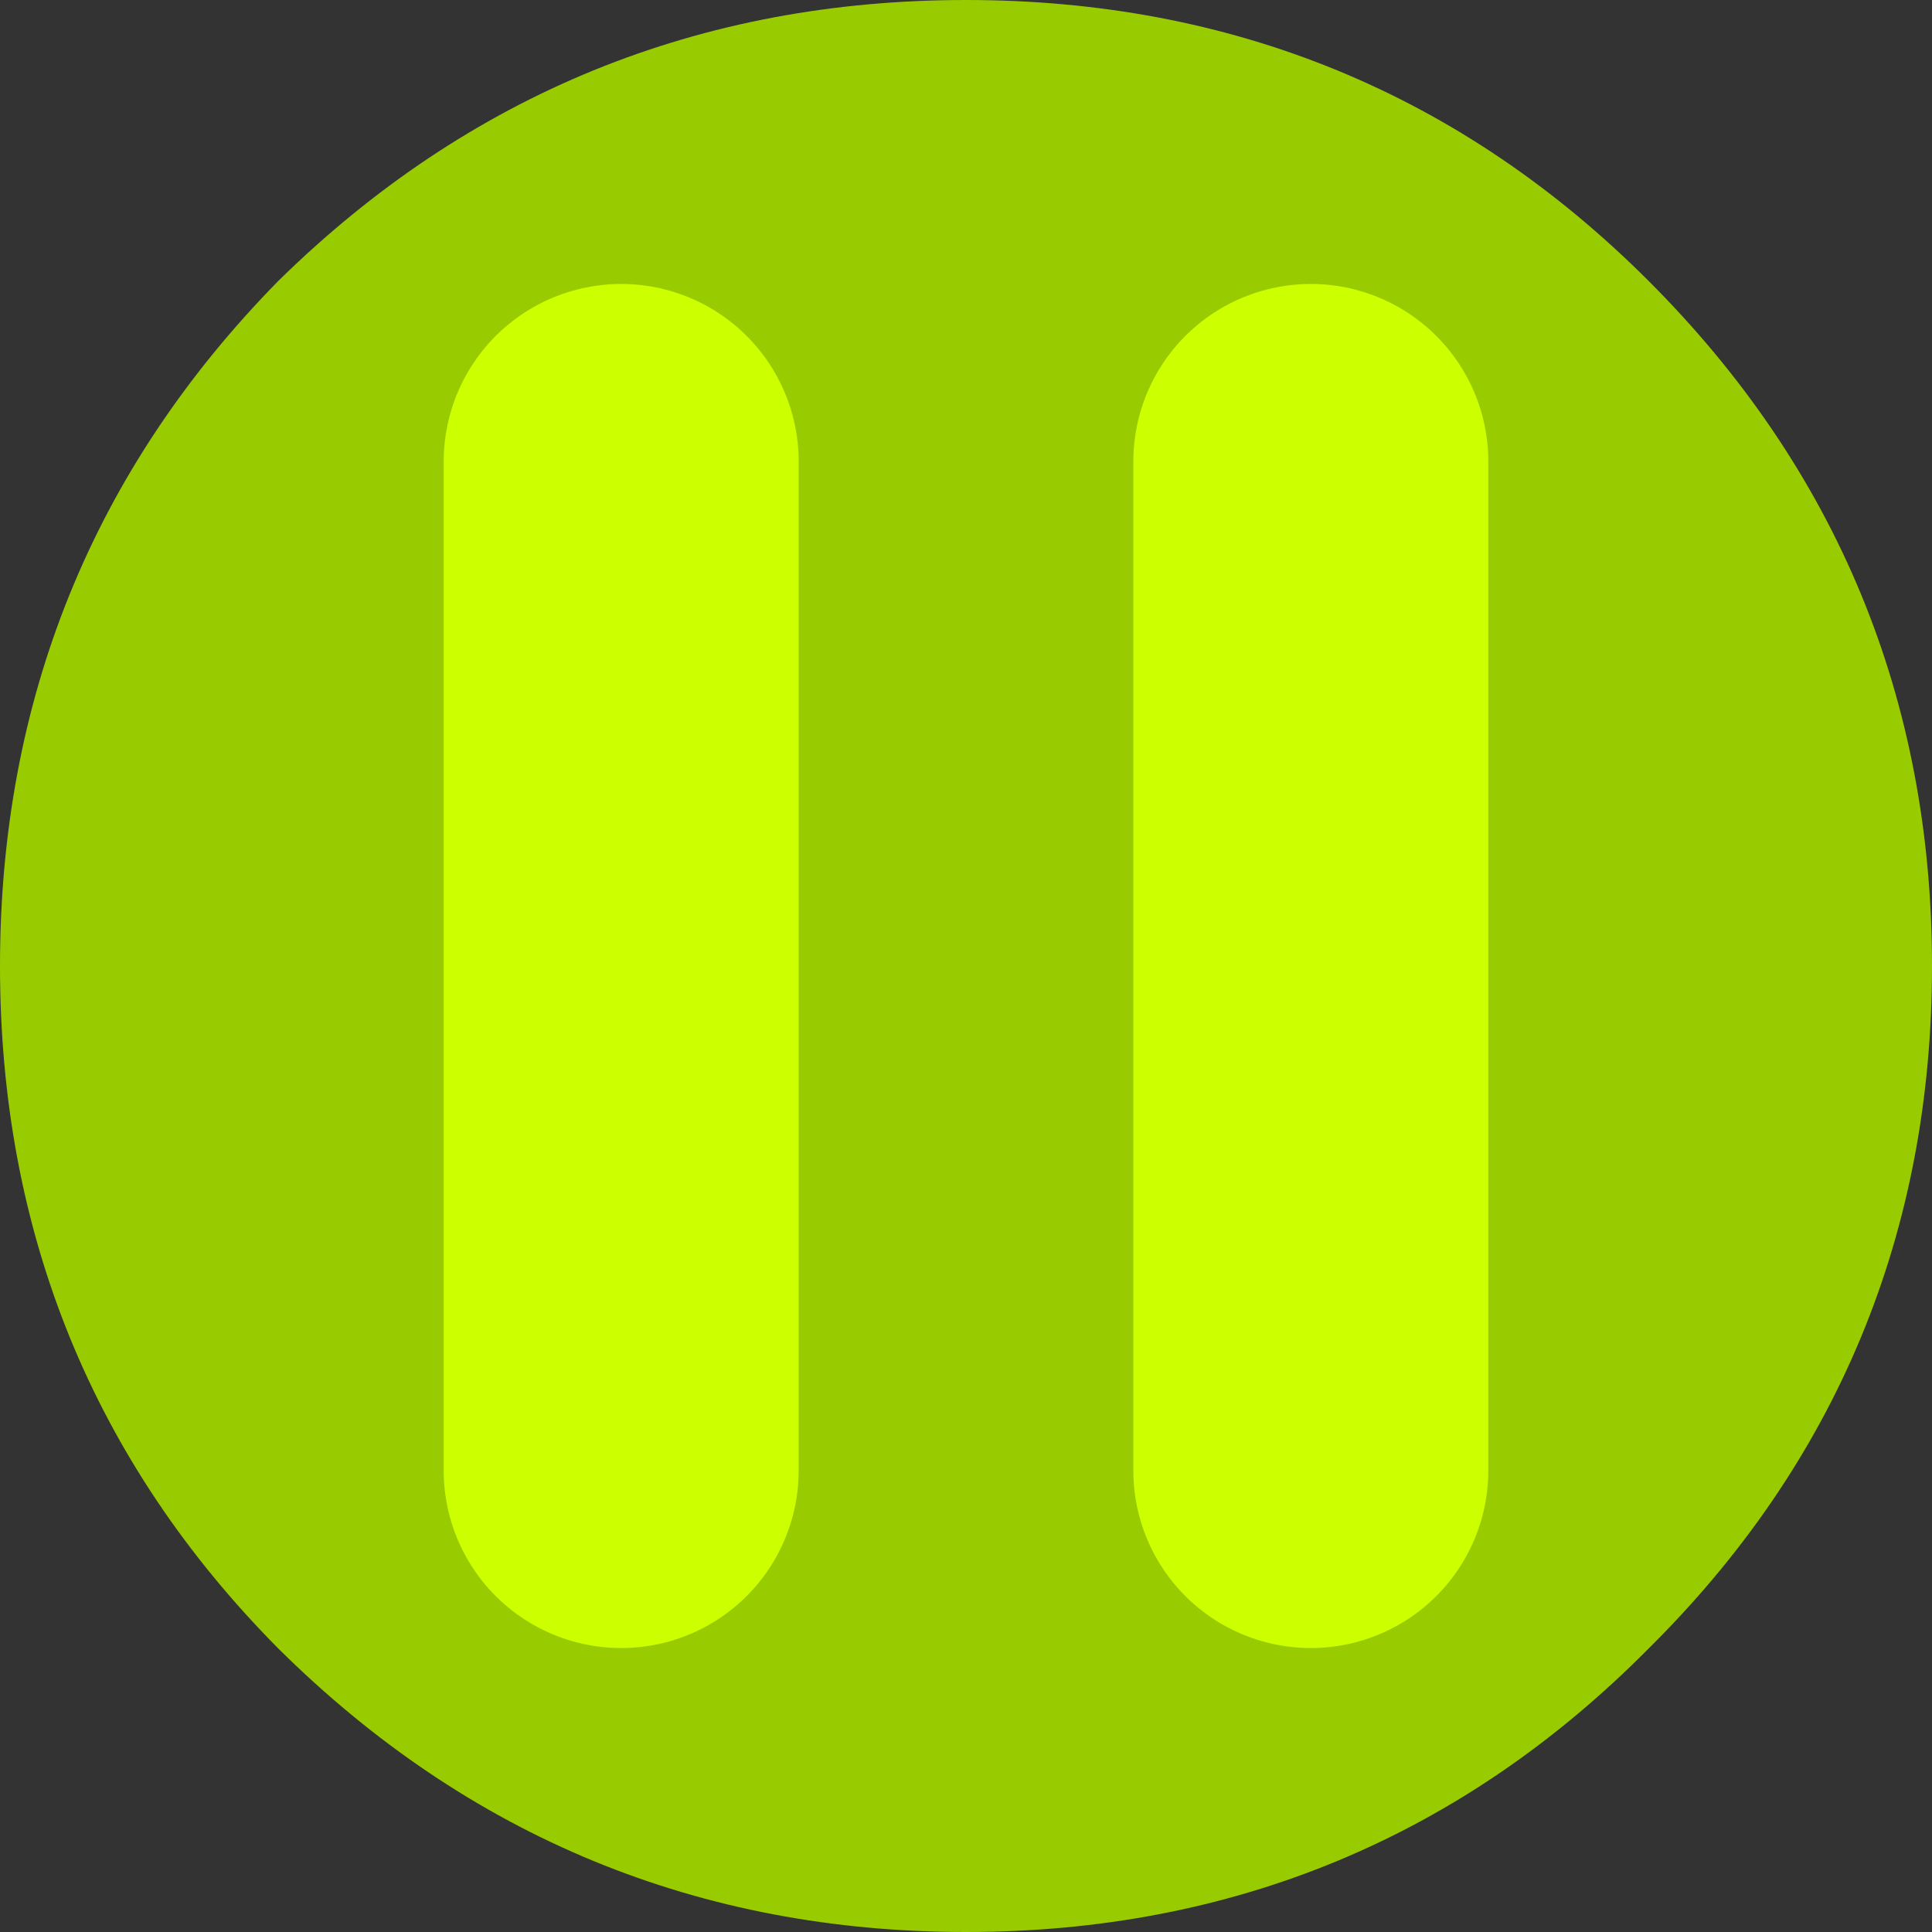
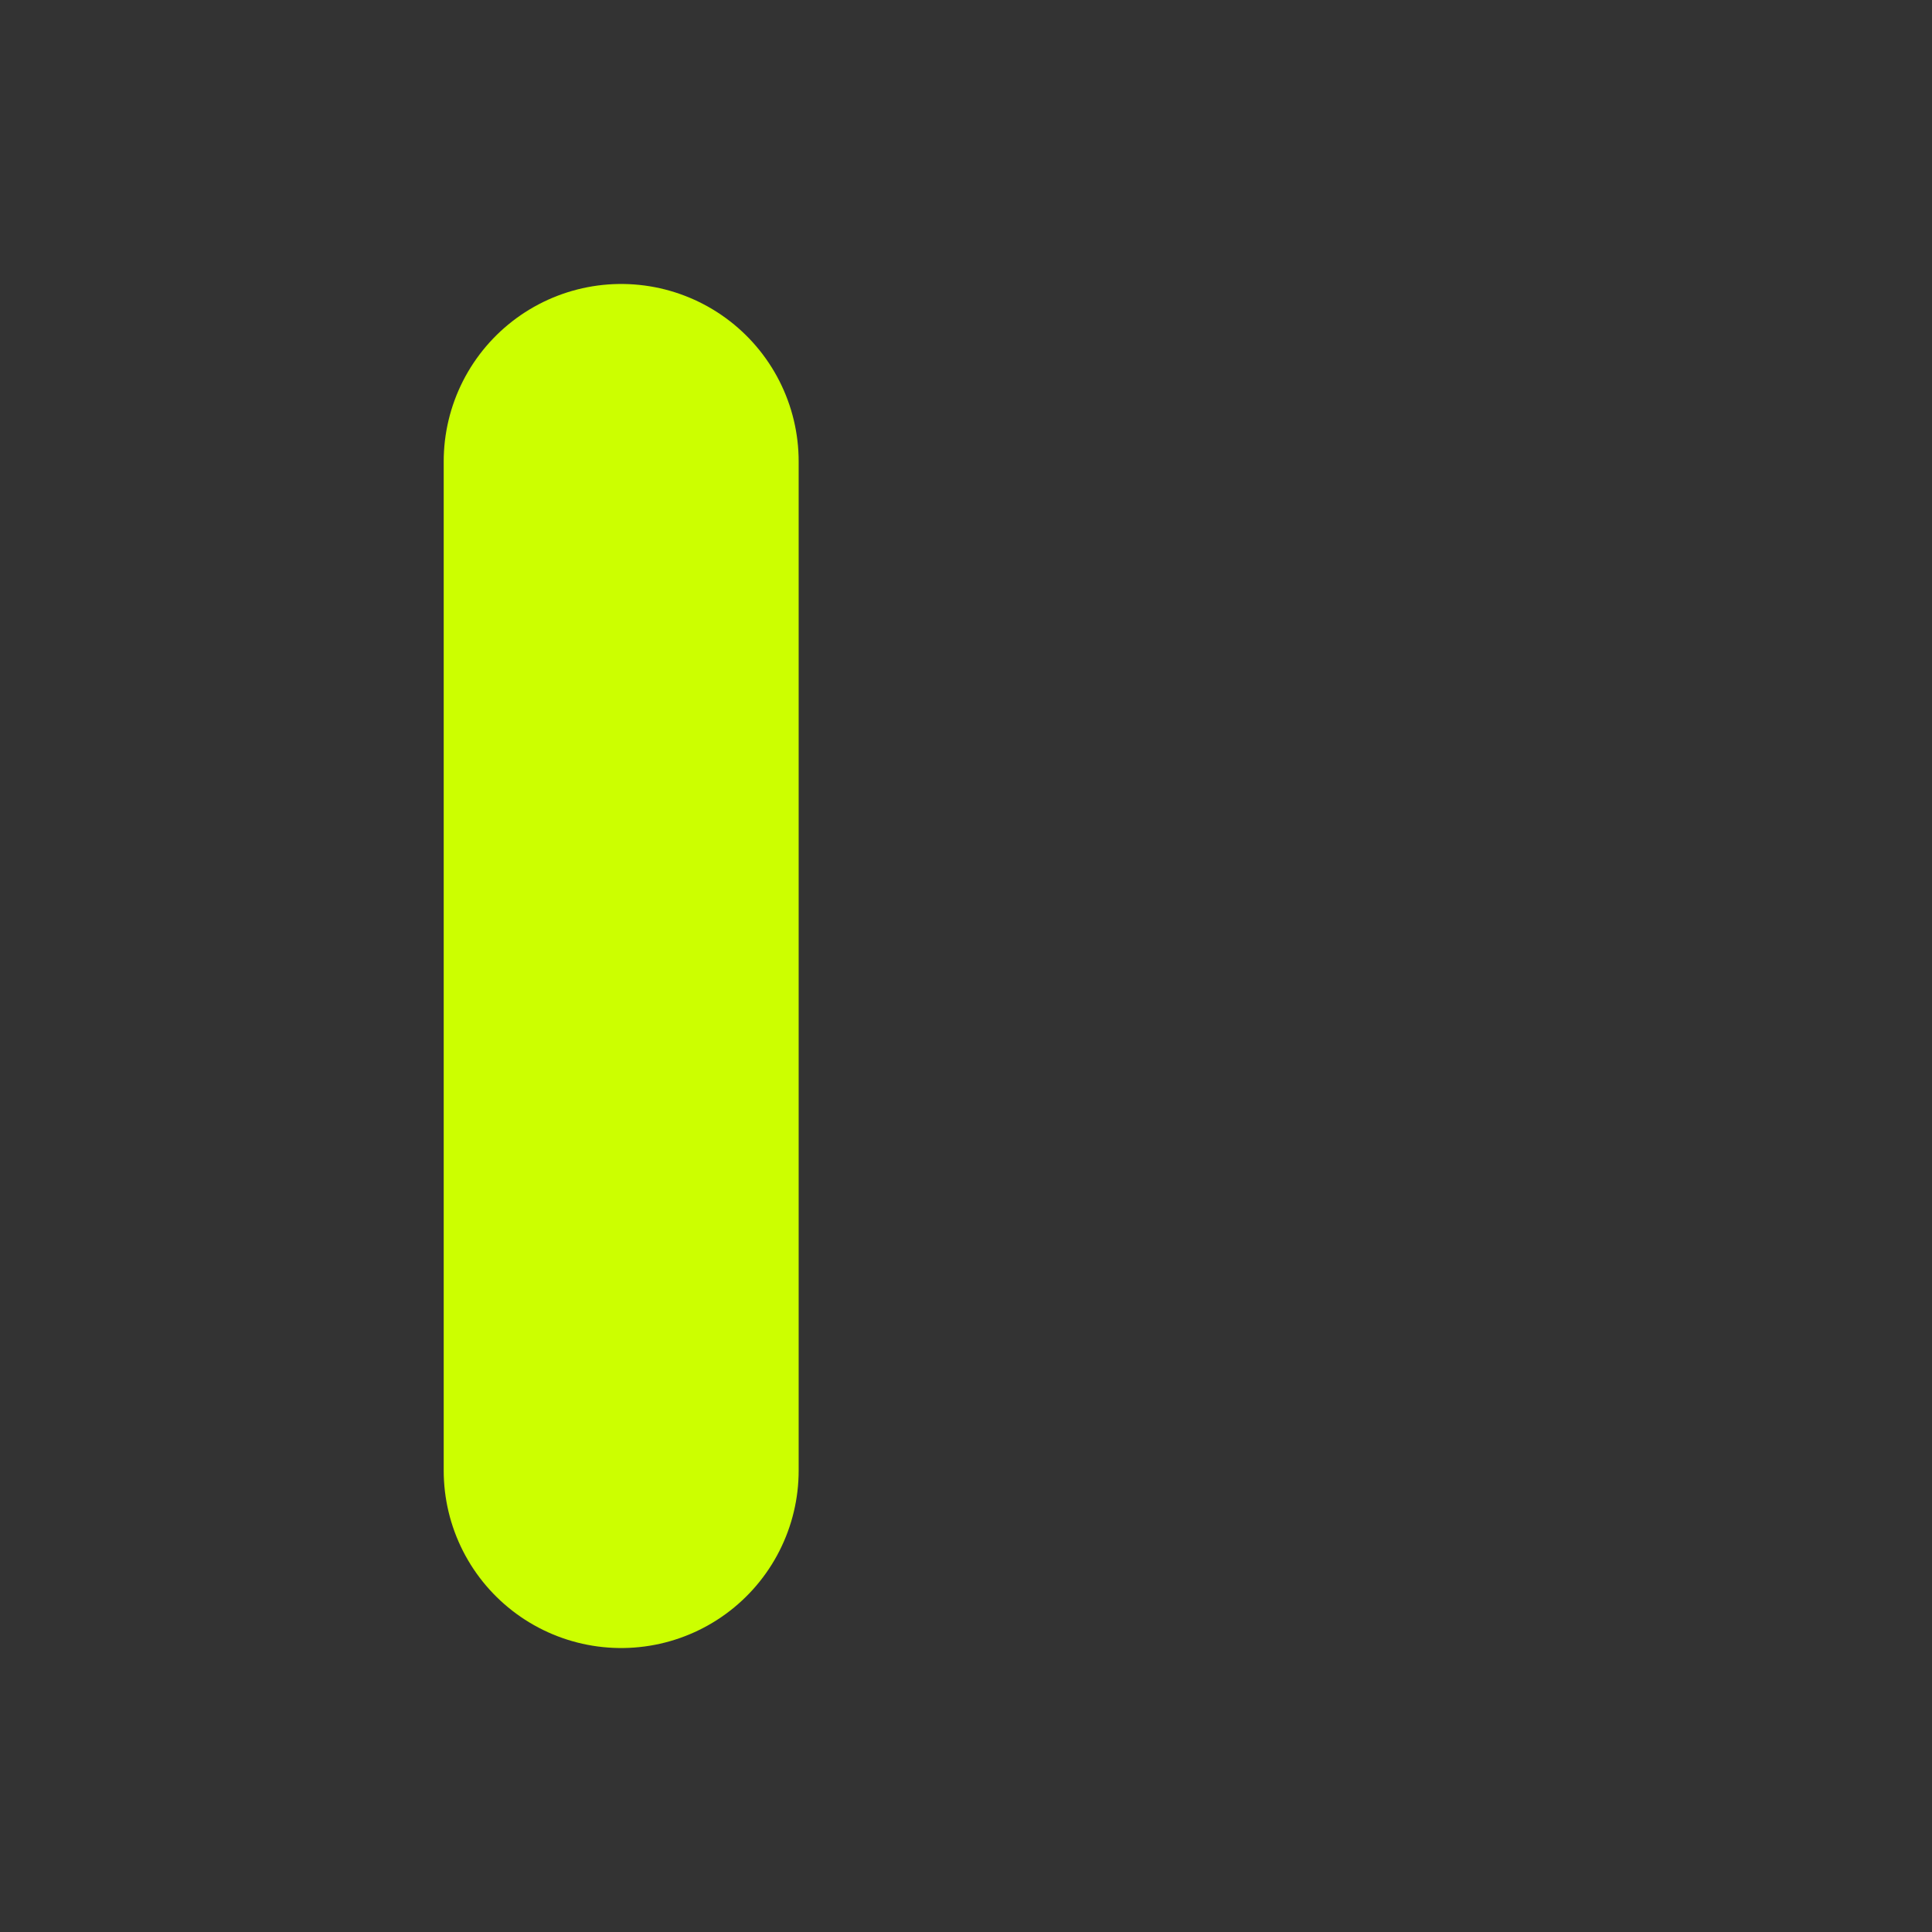
<svg xmlns="http://www.w3.org/2000/svg" height="38.1px" width="38.1px">
  <rect width="100%" height="100%" fill="#333333" stroke="none" />
  <g transform="matrix(1.0, 0.0, 0.0, 1.0, 1.5, 1.5)">
-     <path d="M29.95 5.1 Q35.1 10.25 35.1 17.55 35.1 24.85 29.95 29.95 24.85 35.1 17.55 35.1 10.25 35.1 5.05 29.95 0.0 24.85 0.0 17.55 0.0 10.25 5.05 5.1 10.25 0.0 17.55 0.0 24.85 0.0 29.95 5.1" fill="#99cc00" fill-rule="evenodd" stroke="none" />
-     <path d="M29.95 5.1 Q35.1 10.25 35.1 17.55 35.1 24.85 29.95 29.95 24.85 35.1 17.55 35.1 10.25 35.1 5.05 29.95 0.0 24.85 0.0 17.55 0.0 10.25 5.05 5.1 10.25 0.0 17.55 0.0 24.85 0.0 29.95 5.1 Z" fill="none" stroke="#99cc00" stroke-linecap="round" stroke-linejoin="round" stroke-width="3.0" />
+     <path d="M29.95 5.1 Z" fill="none" stroke="#99cc00" stroke-linecap="round" stroke-linejoin="round" stroke-width="3.0" />
    <path d="M10.75 7.6 L10.75 27.5" fill="none" stroke="#ccff00" stroke-linecap="round" stroke-linejoin="round" stroke-width="7.0" />
-     <path d="M24.35 7.6 L24.35 27.5" fill="none" stroke="#ccff00" stroke-linecap="round" stroke-linejoin="round" stroke-width="7.0" />
  </g>
</svg>